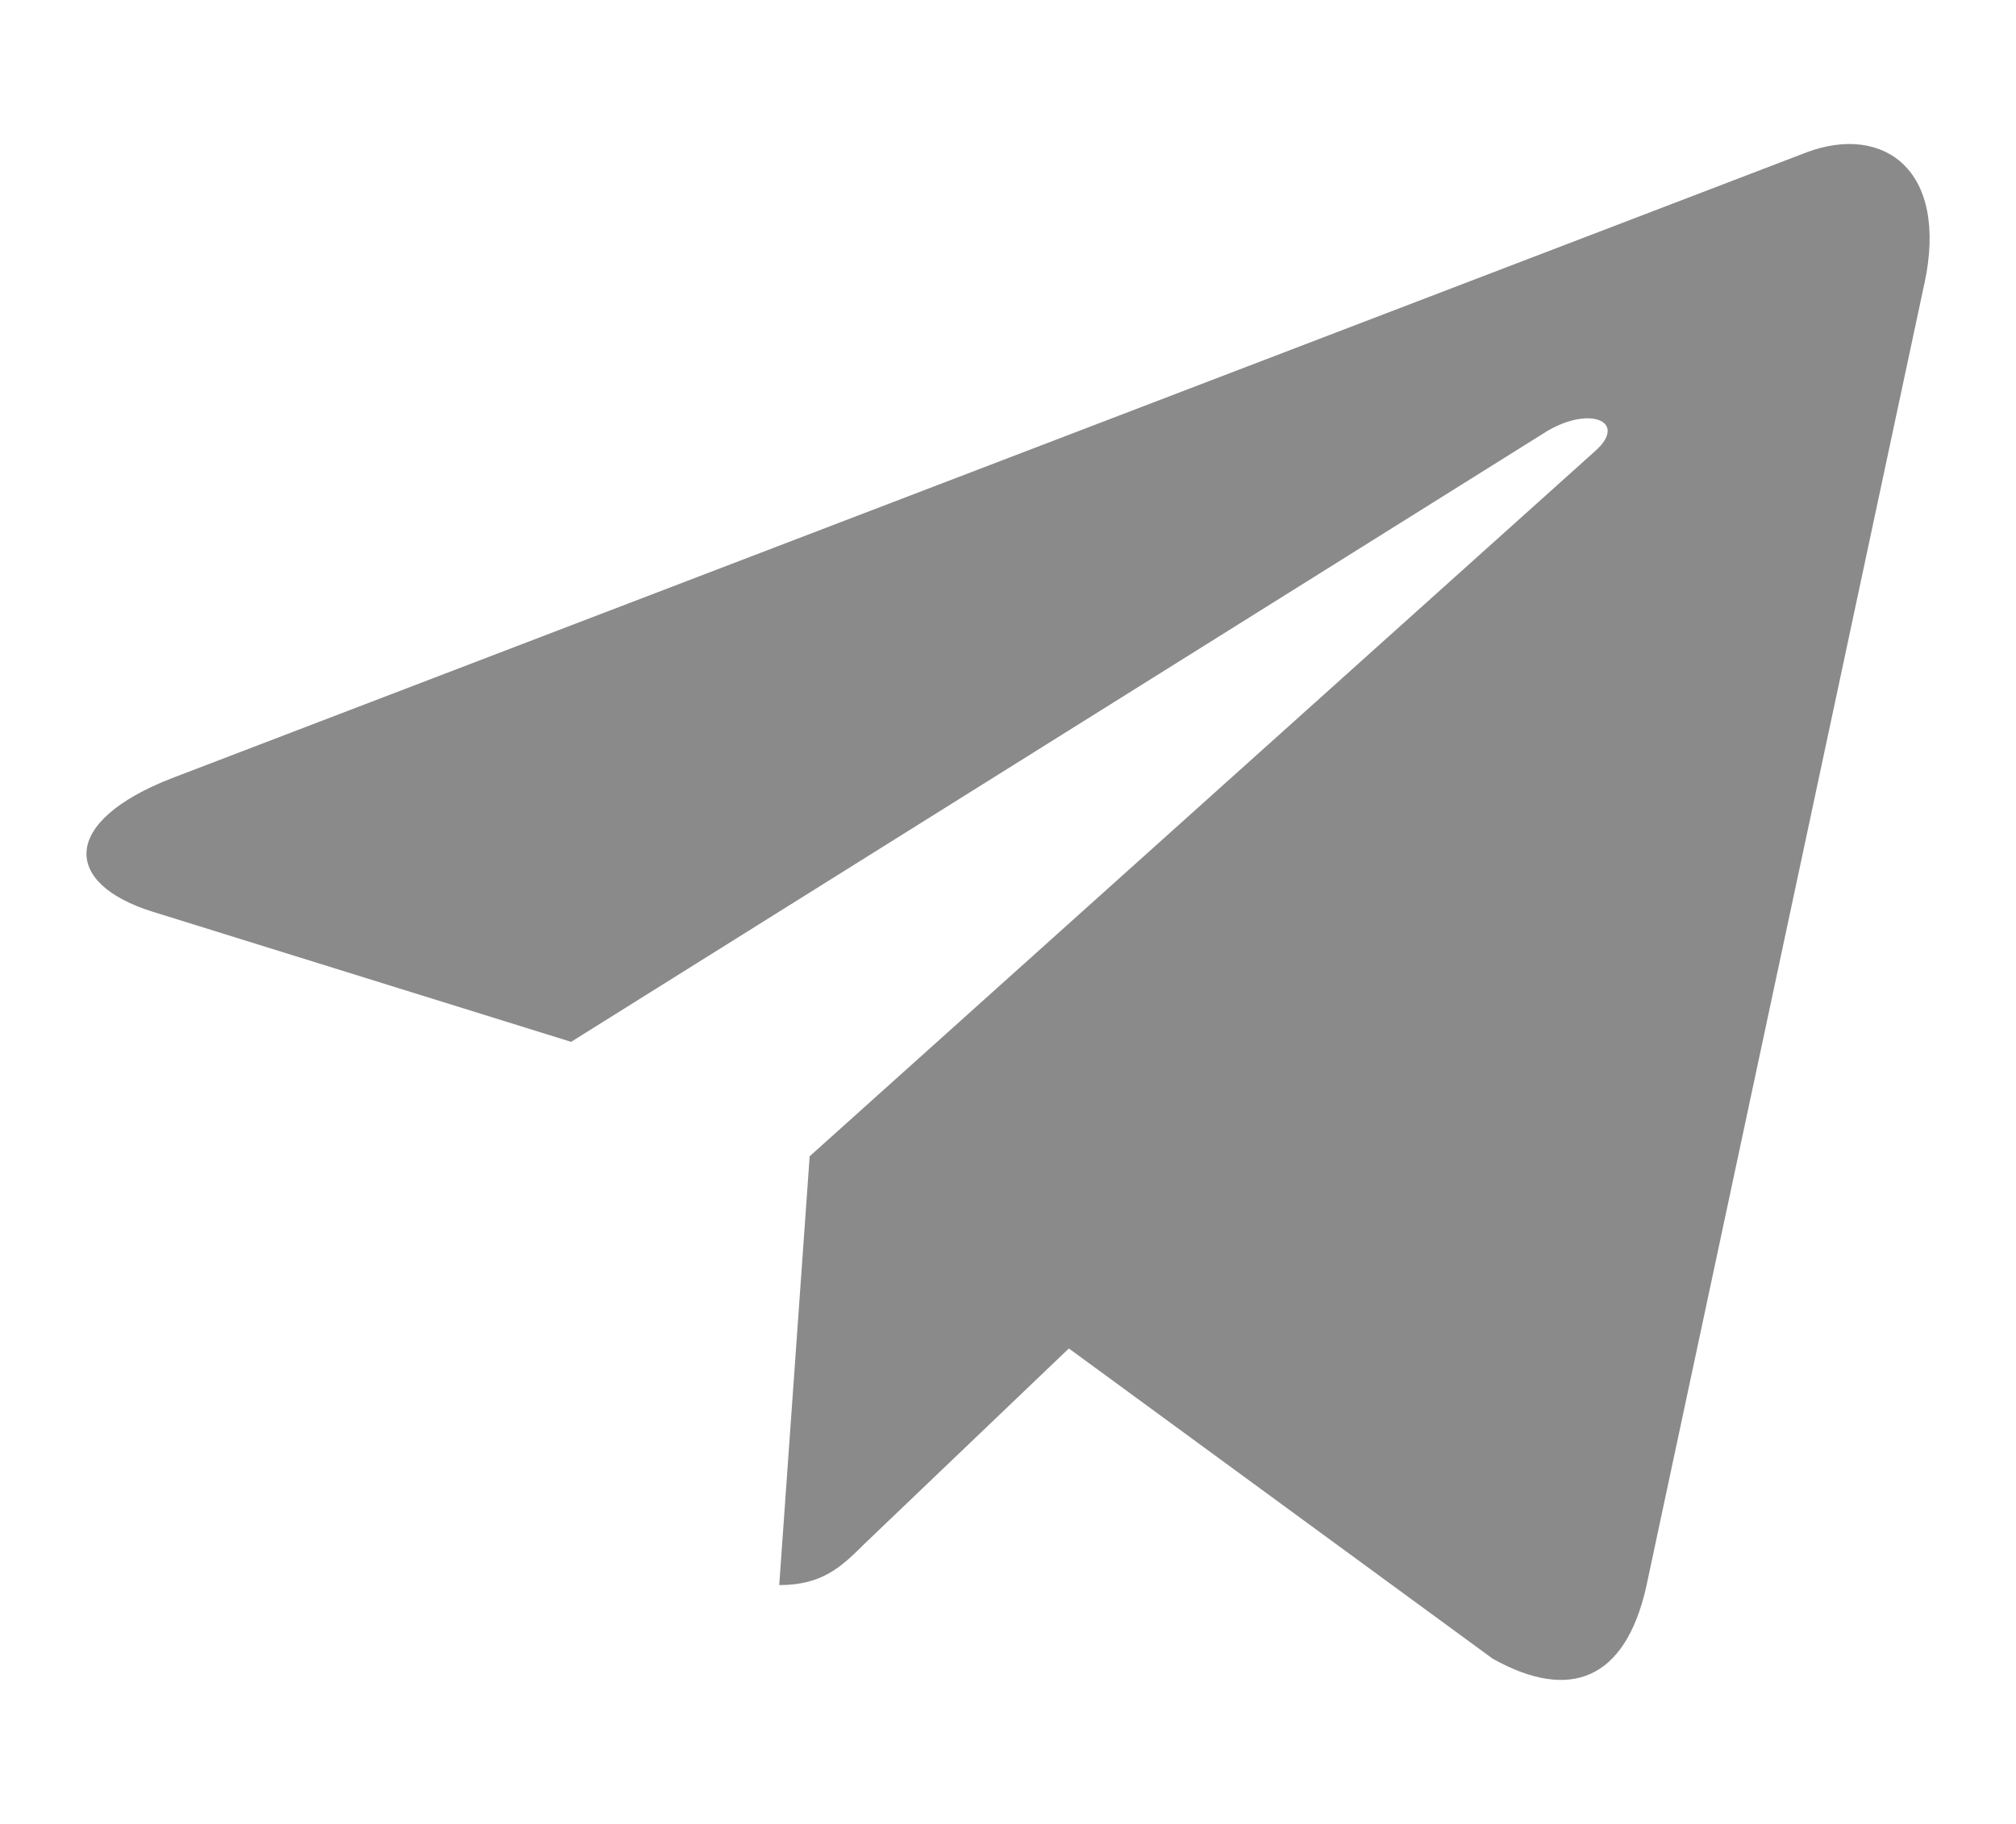
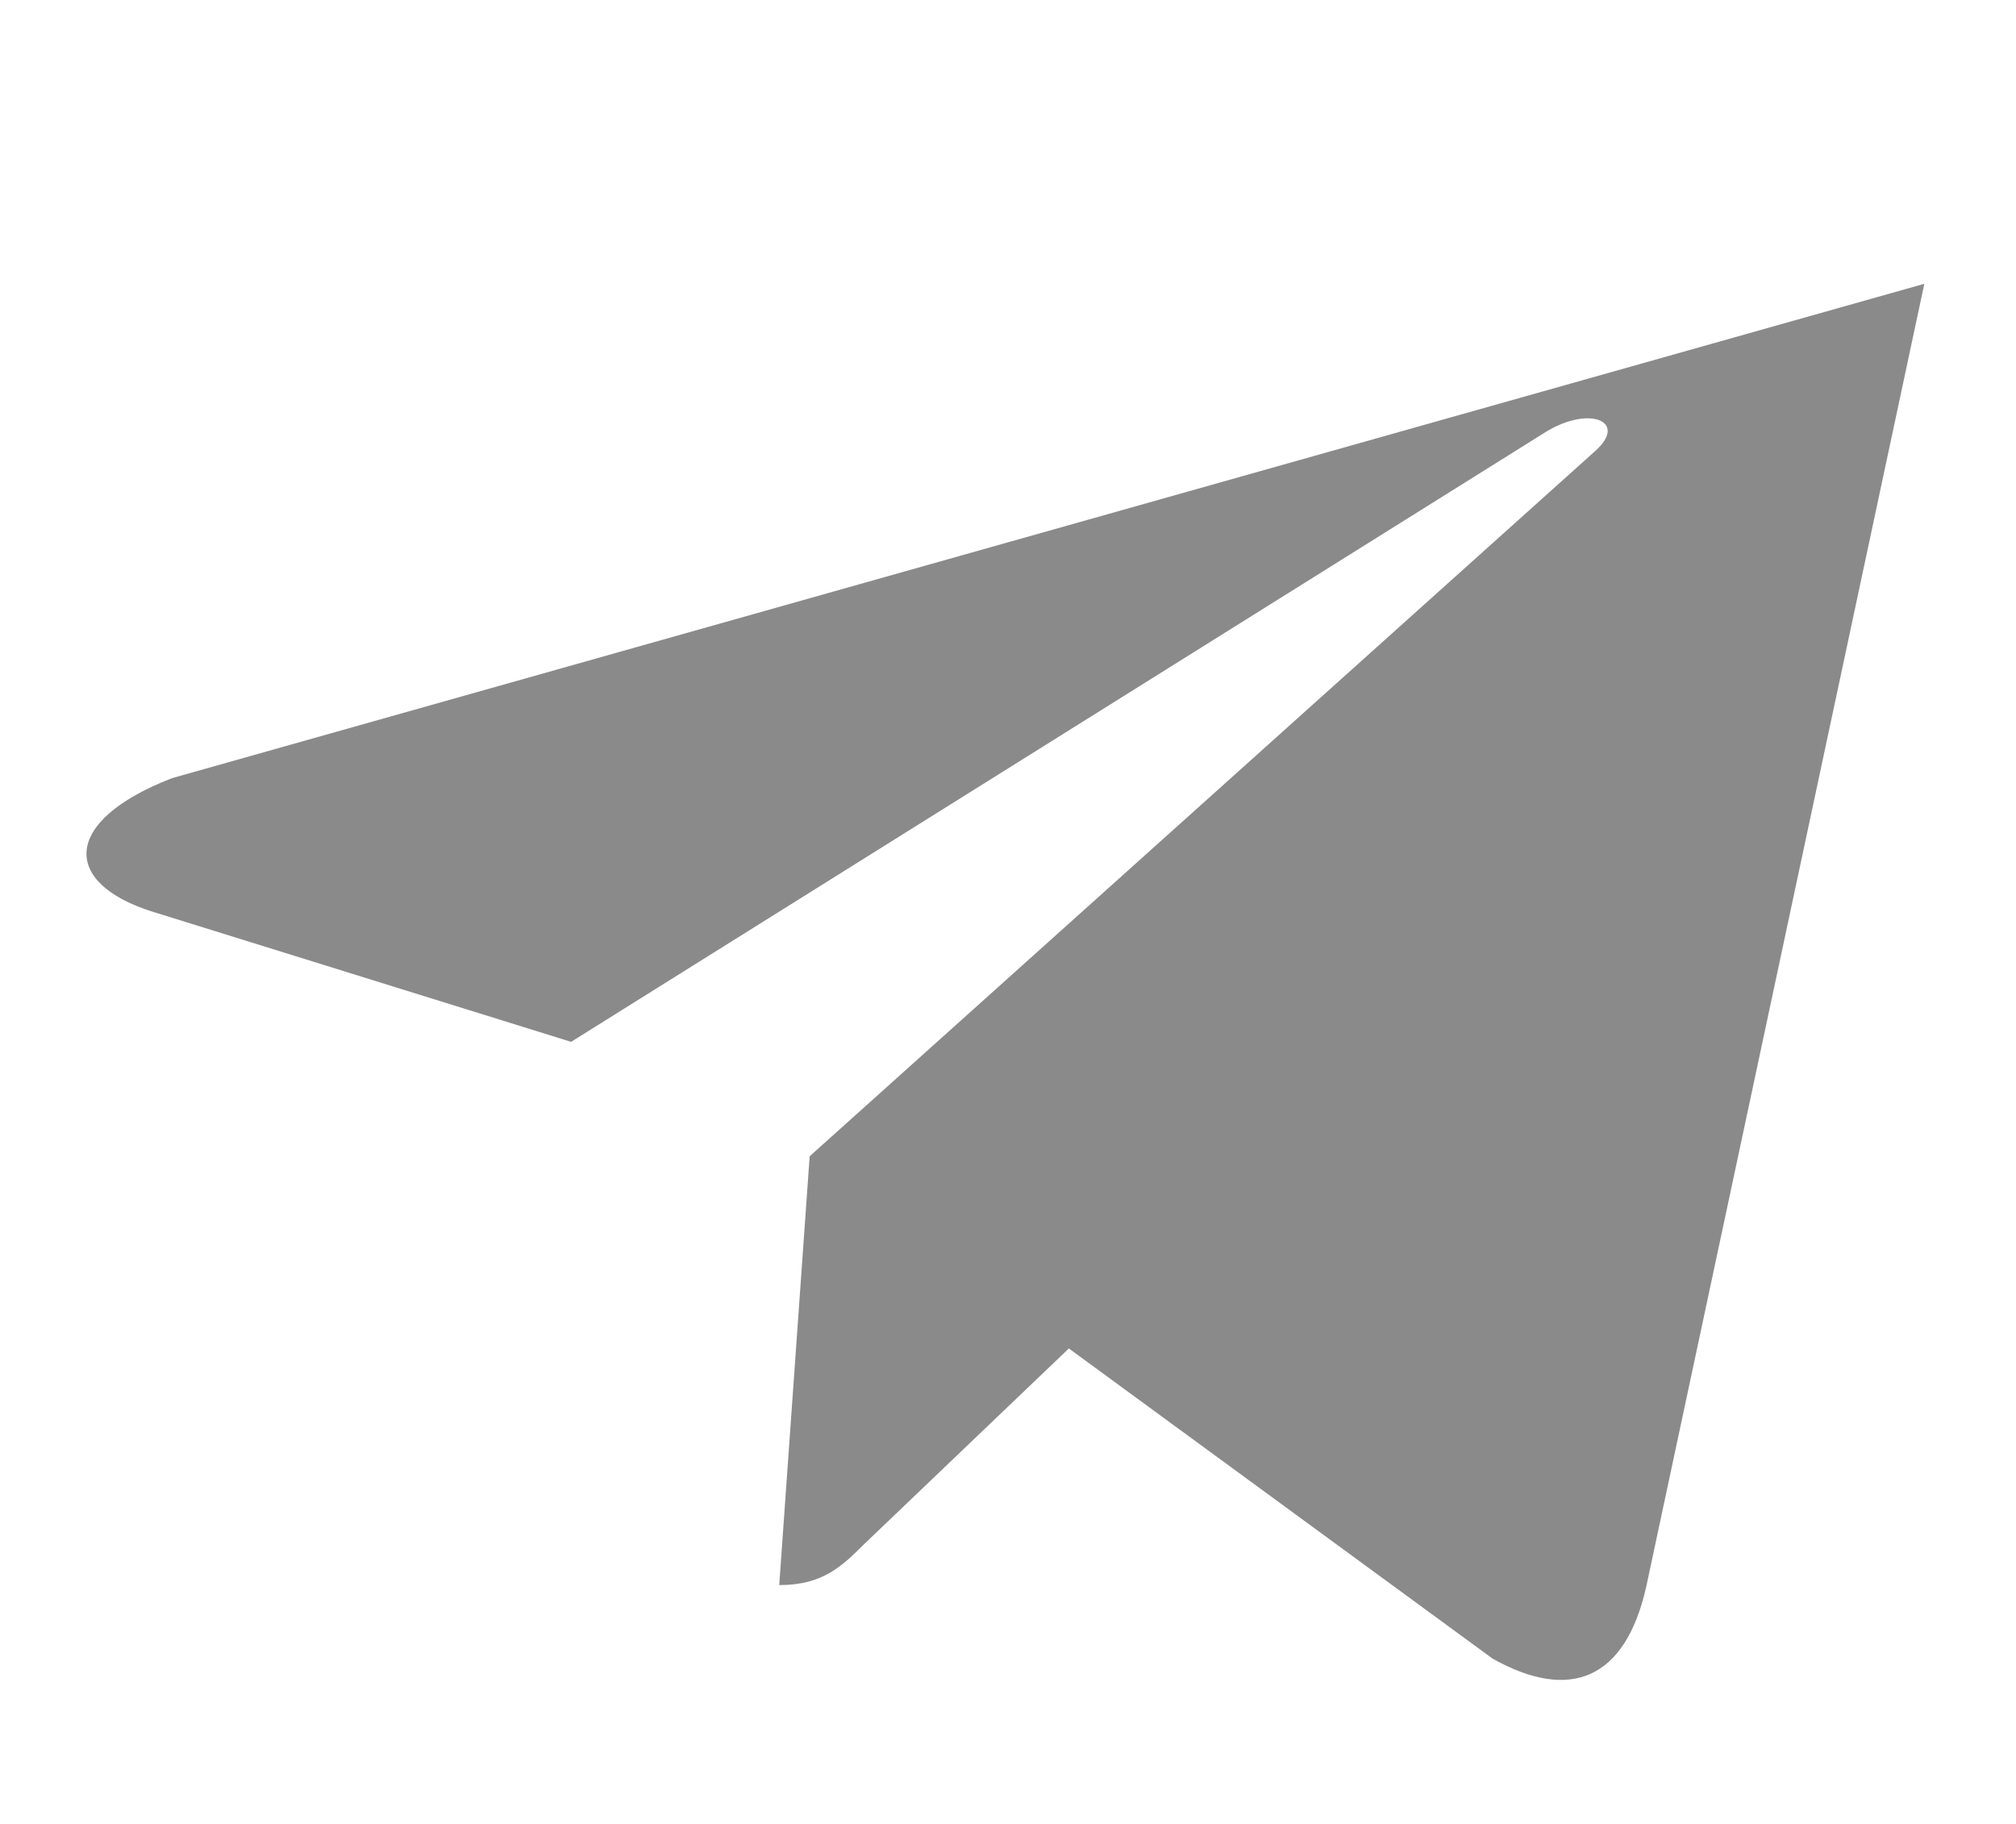
<svg xmlns="http://www.w3.org/2000/svg" width="21" height="19" viewBox="0 0 21 19" fill="none">
-   <path d="M8.434 12.045L8.117 16.512C8.571 16.512 8.768 16.317 9.004 16.083L11.134 14.047L15.549 17.279C16.358 17.731 16.929 17.493 17.147 16.535L20.045 2.957L20.046 2.956C20.302 1.76 19.613 1.292 18.824 1.585L1.792 8.106C0.63 8.557 0.647 9.205 1.595 9.499L5.949 10.853L16.063 4.524C16.539 4.209 16.972 4.383 16.616 4.699L8.434 12.045Z" fill="#8A8A8A" />
+   <path d="M8.434 12.045L8.117 16.512C8.571 16.512 8.768 16.317 9.004 16.083L11.134 14.047L15.549 17.279C16.358 17.731 16.929 17.493 17.147 16.535L20.045 2.957L20.046 2.956L1.792 8.106C0.63 8.557 0.647 9.205 1.595 9.499L5.949 10.853L16.063 4.524C16.539 4.209 16.972 4.383 16.616 4.699L8.434 12.045Z" fill="#8A8A8A" />
</svg>